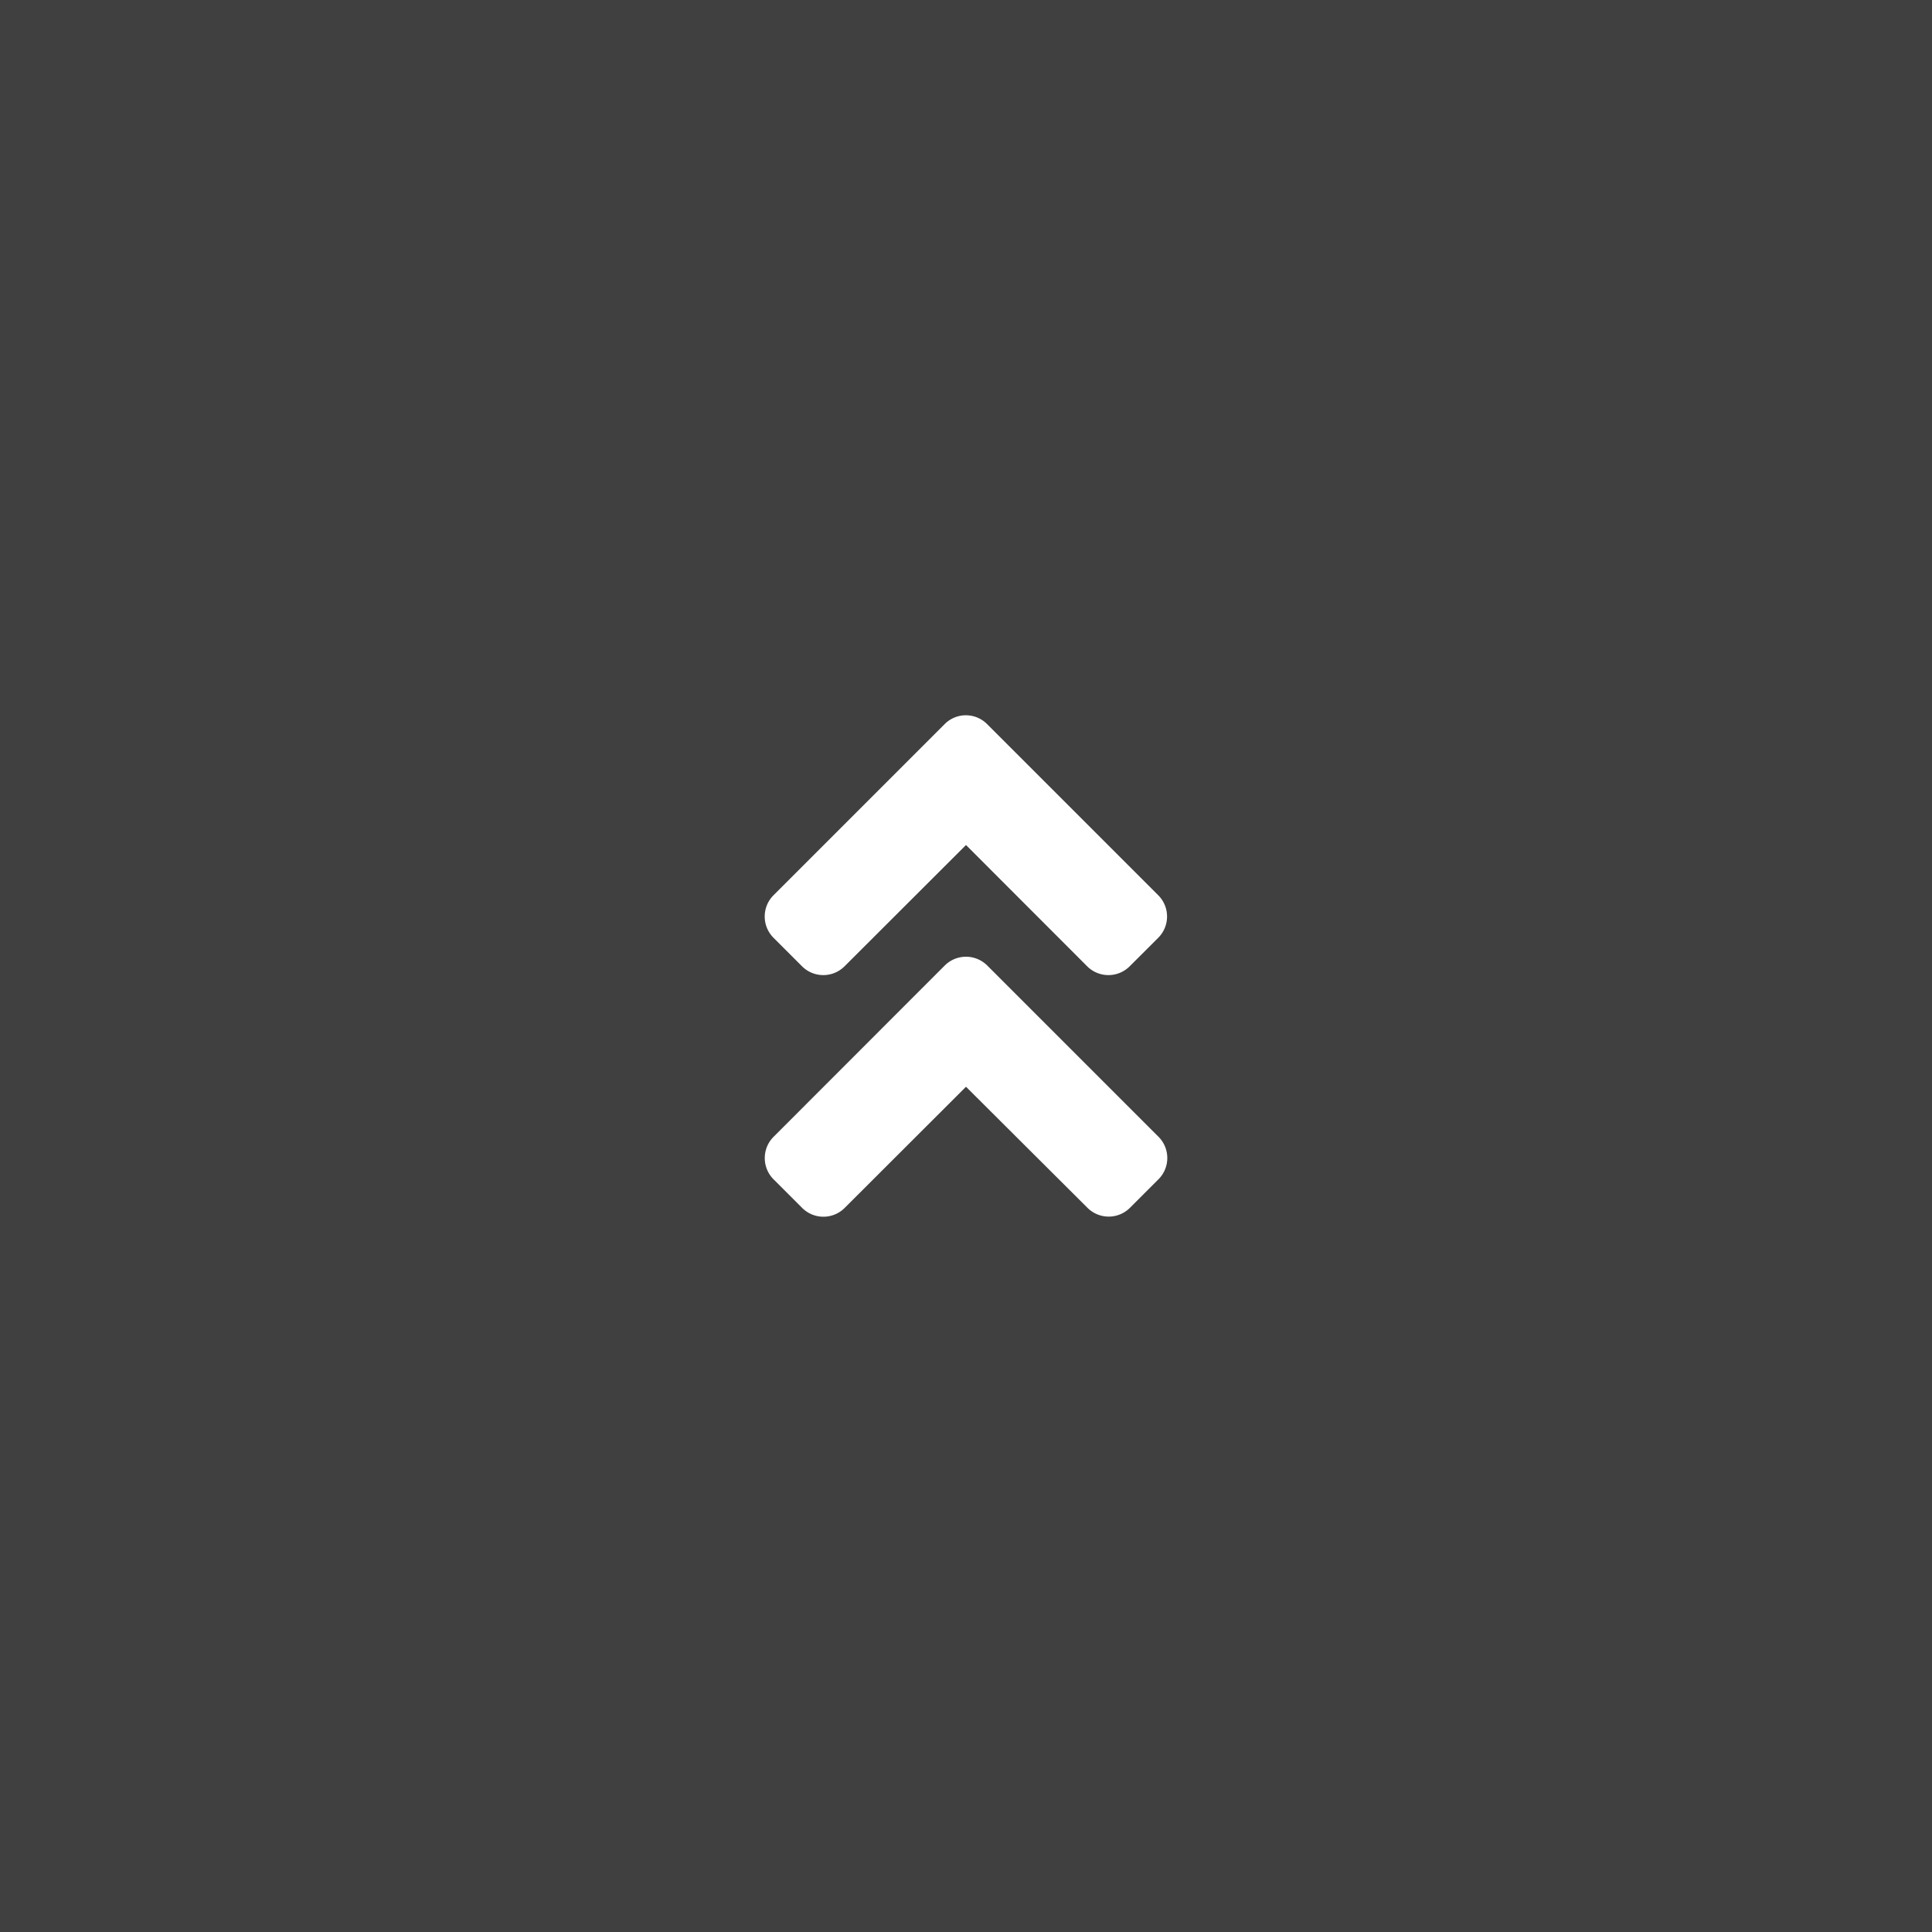
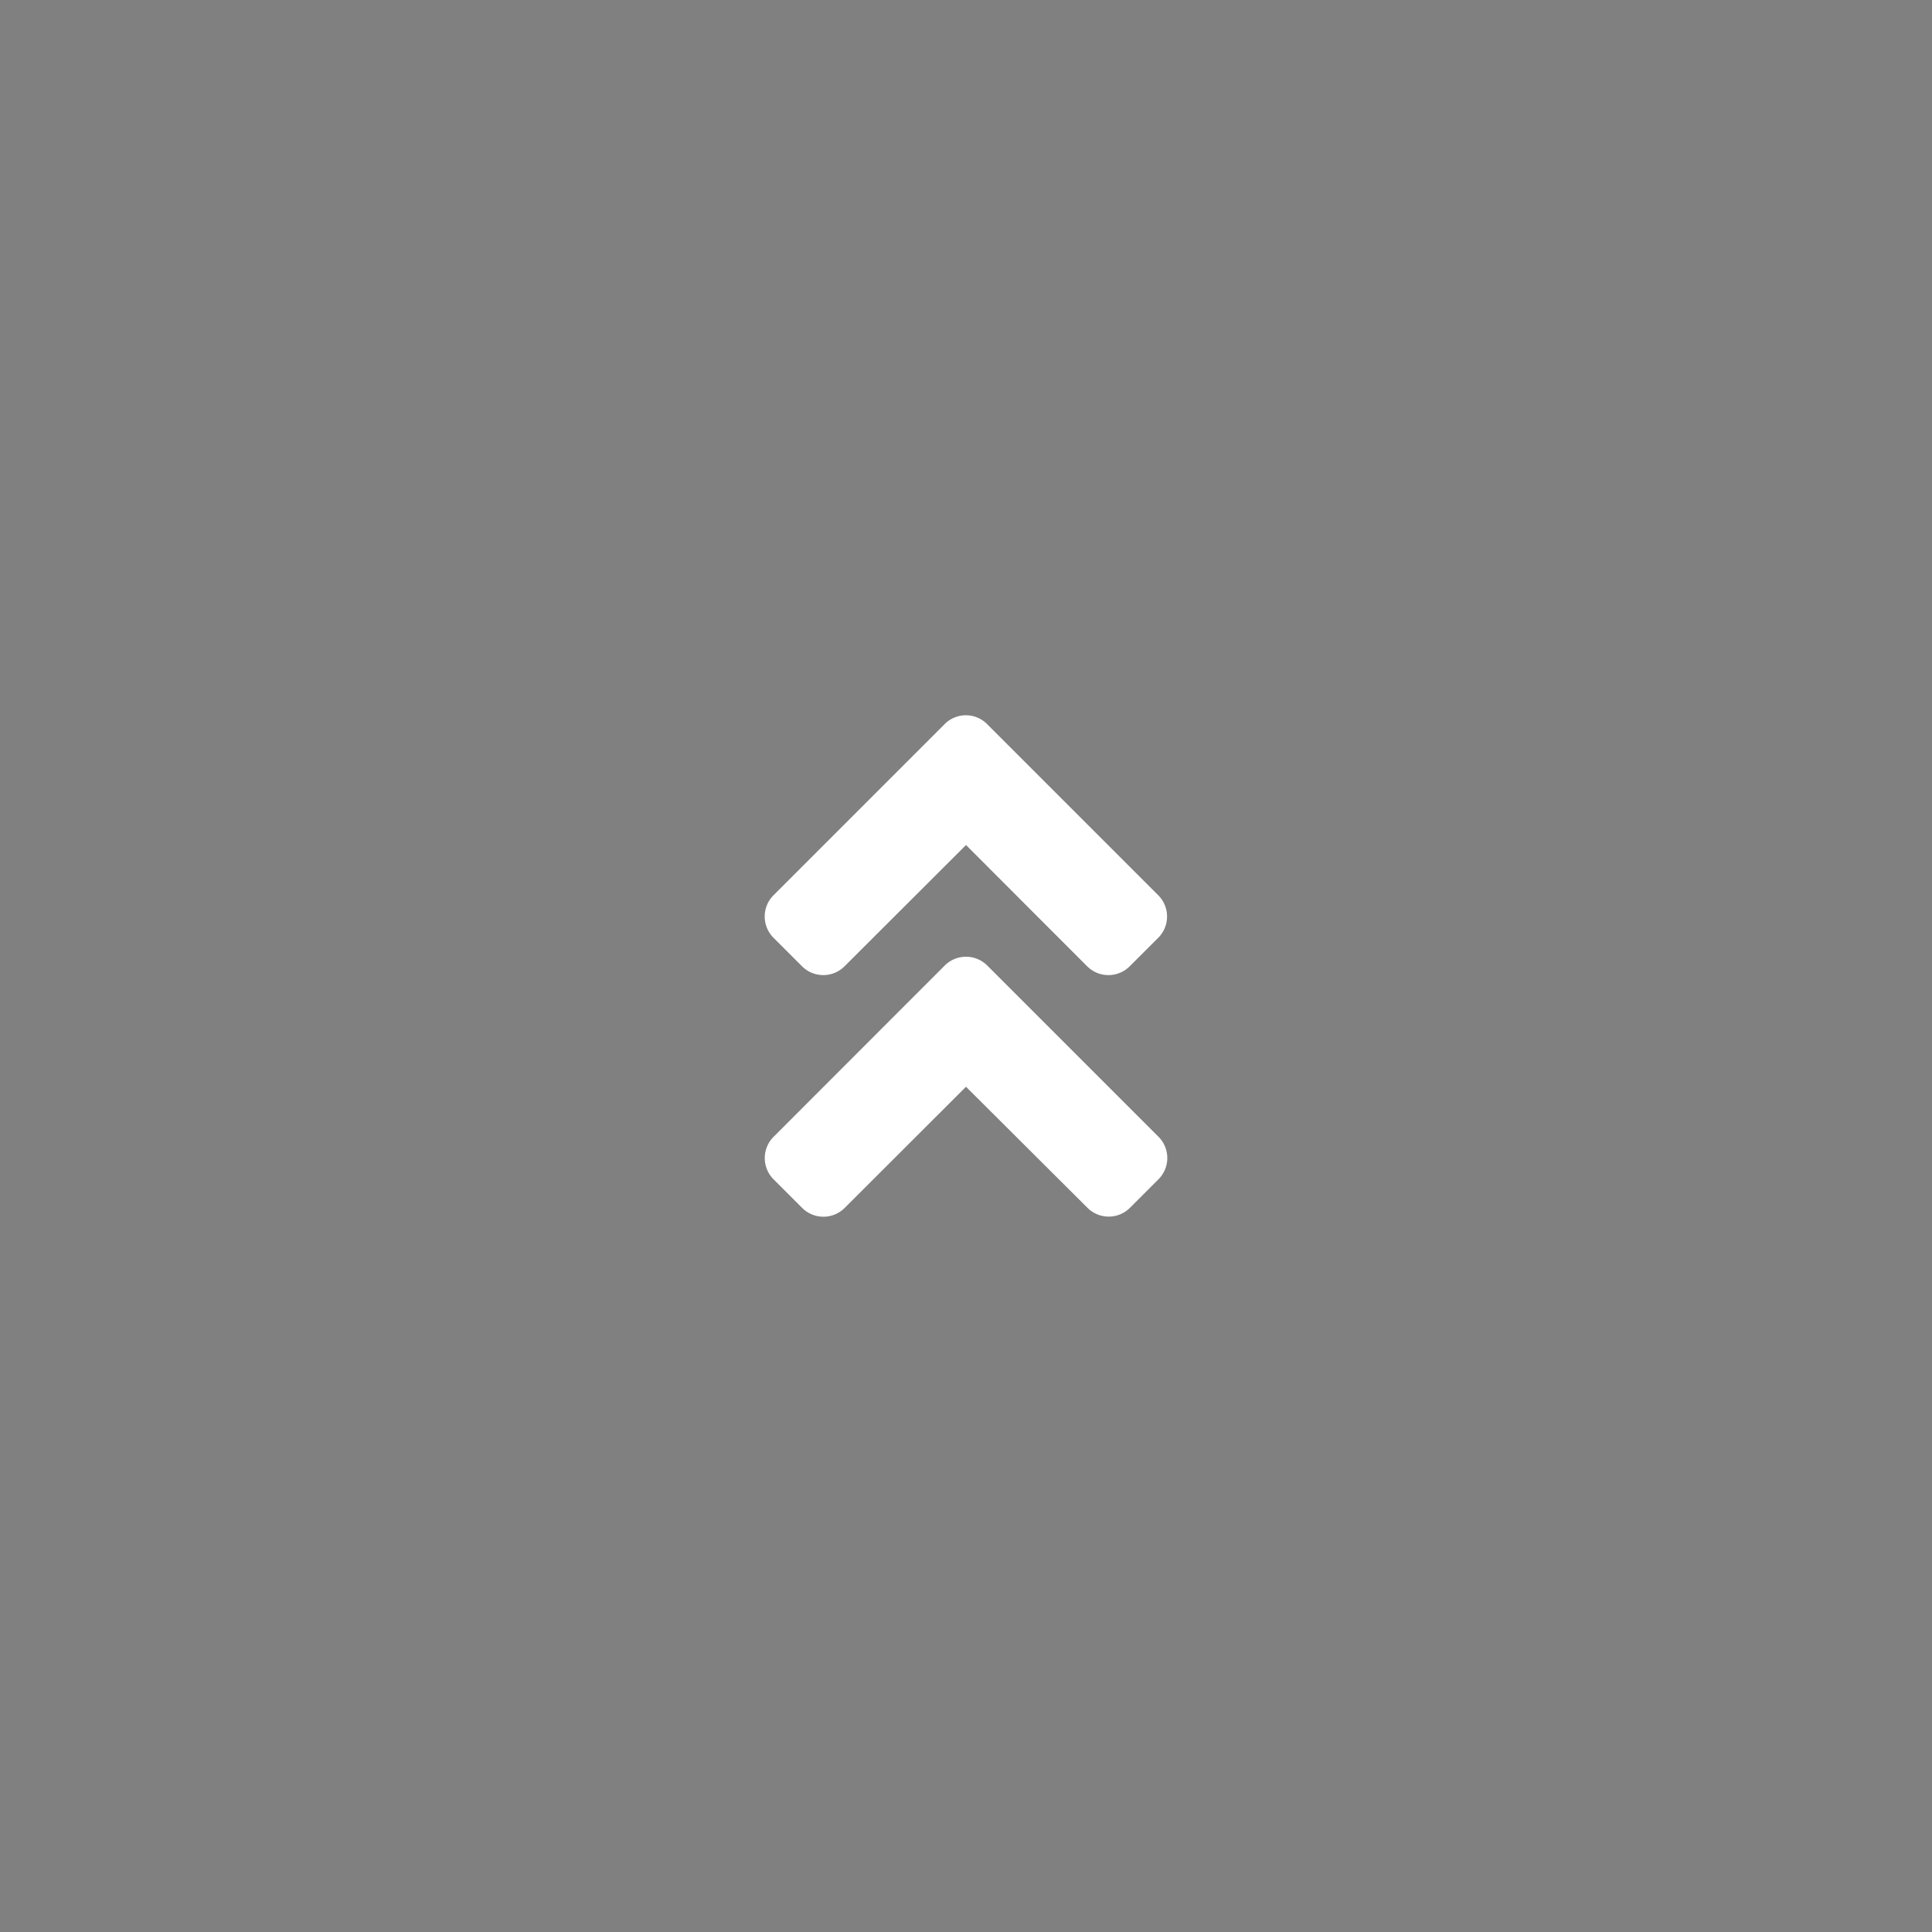
<svg xmlns="http://www.w3.org/2000/svg" width="48" height="48" viewBox="0 0 48 48">
  <rect x="0" y="0" width="48" height="48" fill="#808080" stroke="none" />
  <g id="グループ_62" data-name="グループ 62" transform="translate(0 -343)">
-     <rect id="長方形_544" data-name="長方形 544" width="48" height="48" transform="translate(0 343)" opacity="0.5" />
    <path id="f102" d="M5.531-6.009a.748.748,0,0,0-1.062,0L.219-1.756A.747.747,0,0,0,.219-.7L.928.009a.747.747,0,0,0,1.059,0L5-3,8.016.006a.747.747,0,0,0,1.059,0L9.781-.7a.747.747,0,0,0,0-1.059Zm-1.062-6L.219-7.759a.747.747,0,0,0,0,1.059l.706.706a.747.747,0,0,0,1.059,0L5-9.006,8.009-5.994a.747.747,0,0,0,1.059,0L9.775-6.7a.747.747,0,0,0,0-1.059l-4.25-4.25A.743.743,0,0,0,4.469-12.009Z" transform="translate(19 373)" fill="#fff" />
  </g>
</svg>